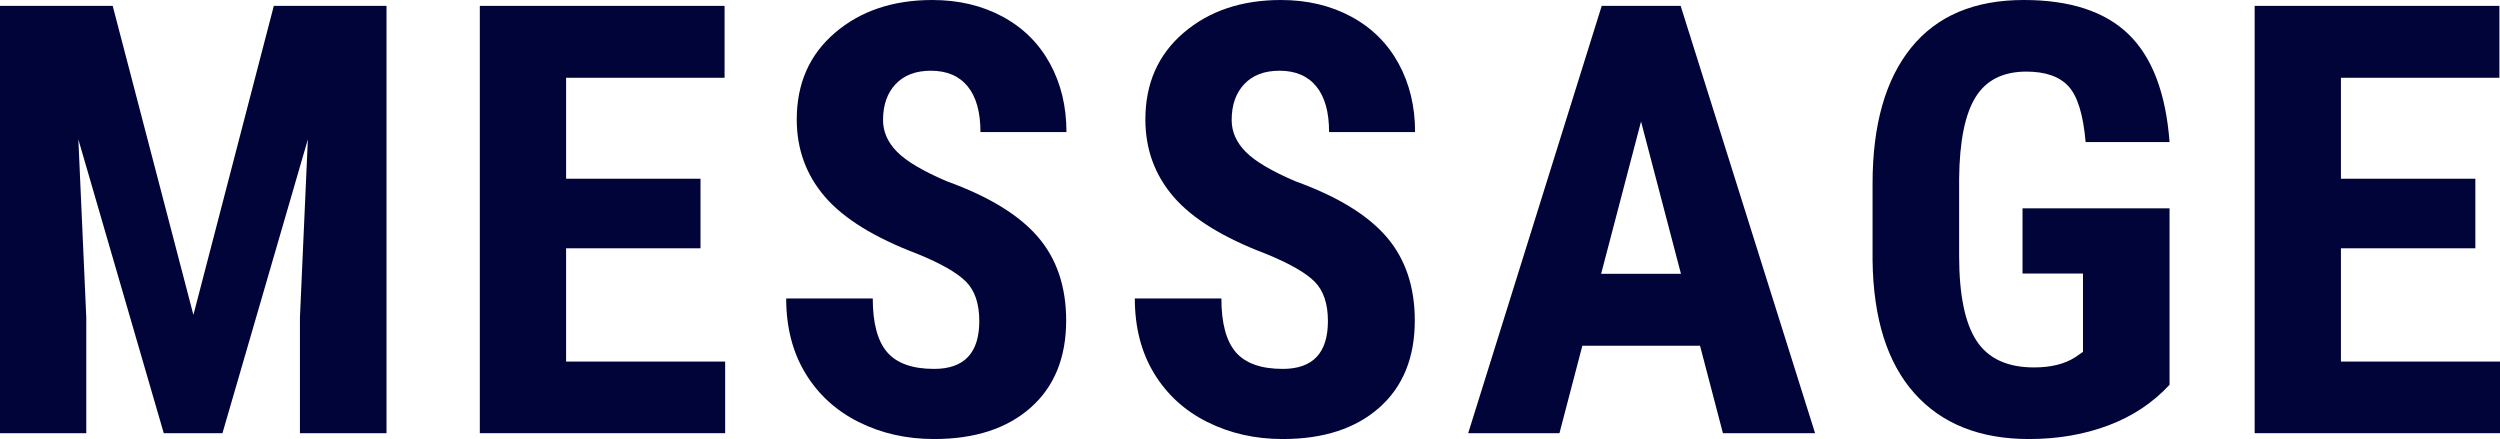
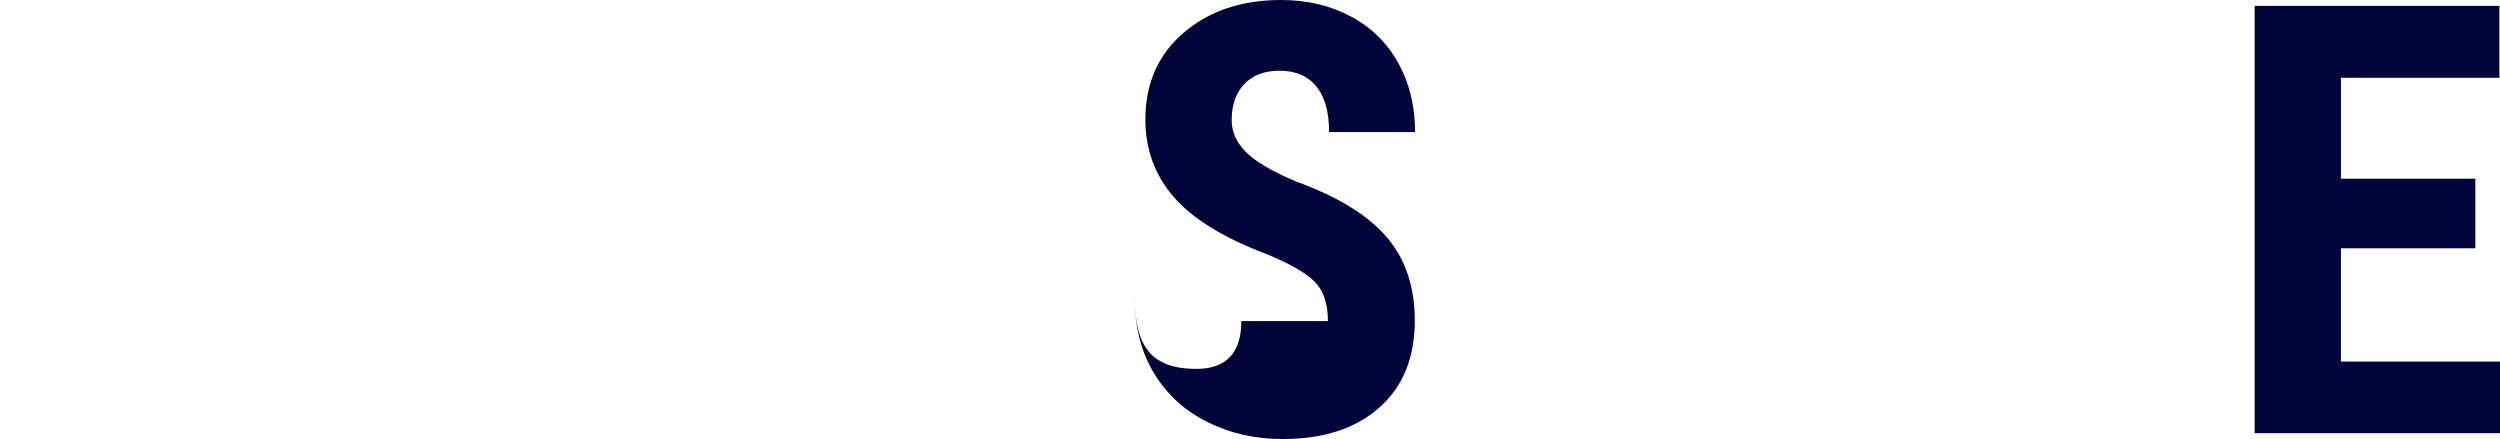
<svg xmlns="http://www.w3.org/2000/svg" id="_レイヤー_2" viewBox="0 0 998.264 175.312">
  <defs>
    <style>.cls-1{fill:#010438;}</style>
  </defs>
  <g id="d">
-     <path class="cls-1" d="m45,2.344l32.227,123.398L109.336,2.344h45v170.625h-34.57v-46.172l3.164-71.133-34.102,117.305h-23.438L31.289,55.664l3.164,71.133v46.172H0V2.344h45Z" />
-     <path class="cls-1" d="m279.717,99.141h-53.672v45.234h63.516v28.594h-97.969V2.344h97.734v28.711h-63.281v40.312h53.672v27.773Z" />
-     <path class="cls-1" d="m391.036,128.203c0-6.953-1.778-12.206-5.332-15.762-3.556-3.554-10.02-7.246-19.395-11.074-17.109-6.484-29.414-14.081-36.914-22.793-7.5-8.71-11.25-19.003-11.25-30.879,0-14.374,5.098-25.917,15.293-34.629,10.195-8.71,23.145-13.066,38.848-13.066,10.468,0,19.805,2.208,28.008,6.621,8.203,4.415,14.511,10.646,18.926,18.691,4.413,8.047,6.621,17.188,6.621,27.422h-34.336c0-7.969-1.699-14.042-5.098-18.223-3.398-4.179-8.302-6.27-14.707-6.27-6.017,0-10.704,1.778-14.062,5.332-3.36,3.556-5.039,8.34-5.039,14.355,0,4.688,1.875,8.926,5.625,12.715,3.75,3.79,10.39,7.716,19.922,11.777,16.641,6.017,28.729,13.399,36.27,22.148,7.538,8.75,11.309,19.883,11.309,33.398,0,14.844-4.728,26.446-14.18,34.805-9.454,8.36-22.306,12.539-38.555,12.539-11.016,0-21.056-2.267-30.117-6.797-9.063-4.53-16.153-11.016-21.27-19.453-5.118-8.438-7.676-18.398-7.676-29.883h34.57c0,9.844,1.913,16.992,5.742,21.445,3.827,4.453,10.078,6.68,18.75,6.68,12.03,0,18.047-6.367,18.047-19.102Z" />
-     <path class="cls-1" d="m530.245,128.203c0-6.953-1.777-12.206-5.332-15.762-3.556-3.554-10.02-7.246-19.395-11.074-17.109-6.484-29.414-14.081-36.914-22.793-7.5-8.71-11.25-19.003-11.25-30.879,0-14.374,5.098-25.917,15.293-34.629,10.195-8.71,23.145-13.066,38.848-13.066,10.469,0,19.805,2.208,28.008,6.621,8.203,4.415,14.512,10.646,18.926,18.691,4.413,8.047,6.621,17.188,6.621,27.422h-34.336c0-7.969-1.699-14.042-5.098-18.223-3.398-4.179-8.302-6.27-14.707-6.27-6.017,0-10.704,1.778-14.062,5.332-3.359,3.556-5.039,8.34-5.039,14.355,0,4.688,1.875,8.926,5.625,12.715,3.75,3.79,10.39,7.716,19.922,11.777,16.641,6.017,28.729,13.399,36.27,22.148,7.539,8.75,11.309,19.883,11.309,33.398,0,14.844-4.728,26.446-14.18,34.805-9.453,8.36-22.306,12.539-38.555,12.539-11.016,0-21.055-2.267-30.117-6.797-9.063-4.53-16.153-11.016-21.27-19.453-5.117-8.438-7.676-18.398-7.676-29.883h34.57c0,9.844,1.914,16.992,5.742,21.445,3.827,4.453,10.078,6.68,18.75,6.68,12.03,0,18.047-6.367,18.047-19.102Z" />
-     <path class="cls-1" d="m678.83,138.047h-46.992l-9.141,34.922h-36.445L639.572,2.344h31.523l53.672,170.625h-36.797l-9.141-34.922Zm-39.492-28.711h31.875l-15.938-60.82-15.938,60.82Z" />
-     <path class="cls-1" d="m866.32,153.633c-6.641,7.188-14.785,12.598-24.434,16.23-9.649,3.633-20.215,5.449-31.699,5.449-19.61,0-34.845-6.074-45.703-18.223-10.859-12.147-16.446-29.824-16.758-53.027v-30.703c0-23.515,5.137-41.62,15.41-54.316,10.272-12.695,25.254-19.043,44.941-19.043,18.516,0,32.479,4.57,41.895,13.711,9.414,9.141,14.863,23.478,16.348,43.008h-33.516c-.938-10.858-3.204-18.261-6.797-22.207-3.594-3.944-9.219-5.918-16.875-5.918-9.298,0-16.055,3.398-20.273,10.195s-6.406,17.618-6.562,32.461v30.938c0,15.547,2.324,26.856,6.973,33.926,4.647,7.071,12.285,10.605,22.91,10.605,6.797,0,12.305-1.366,16.523-4.102l3.047-2.109v-31.289h-24.141v-26.016h58.711v70.43Z" />
+     <path class="cls-1" d="m530.245,128.203c0-6.953-1.777-12.206-5.332-15.762-3.556-3.554-10.02-7.246-19.395-11.074-17.109-6.484-29.414-14.081-36.914-22.793-7.5-8.71-11.25-19.003-11.25-30.879,0-14.374,5.098-25.917,15.293-34.629,10.195-8.71,23.145-13.066,38.848-13.066,10.469,0,19.805,2.208,28.008,6.621,8.203,4.415,14.512,10.646,18.926,18.691,4.413,8.047,6.621,17.188,6.621,27.422h-34.336c0-7.969-1.699-14.042-5.098-18.223-3.398-4.179-8.302-6.27-14.707-6.27-6.017,0-10.704,1.778-14.062,5.332-3.359,3.556-5.039,8.34-5.039,14.355,0,4.688,1.875,8.926,5.625,12.715,3.75,3.79,10.39,7.716,19.922,11.777,16.641,6.017,28.729,13.399,36.27,22.148,7.539,8.75,11.309,19.883,11.309,33.398,0,14.844-4.728,26.446-14.18,34.805-9.453,8.36-22.306,12.539-38.555,12.539-11.016,0-21.055-2.267-30.117-6.797-9.063-4.53-16.153-11.016-21.27-19.453-5.117-8.438-7.676-18.398-7.676-29.883c0,9.844,1.914,16.992,5.742,21.445,3.827,4.453,10.078,6.68,18.75,6.68,12.03,0,18.047-6.367,18.047-19.102Z" />
    <path class="cls-1" d="m988.42,99.141h-53.672v45.234h63.516v28.594h-97.969V2.344h97.734v28.711h-63.281v40.312h53.672v27.773Z" />
  </g>
</svg>